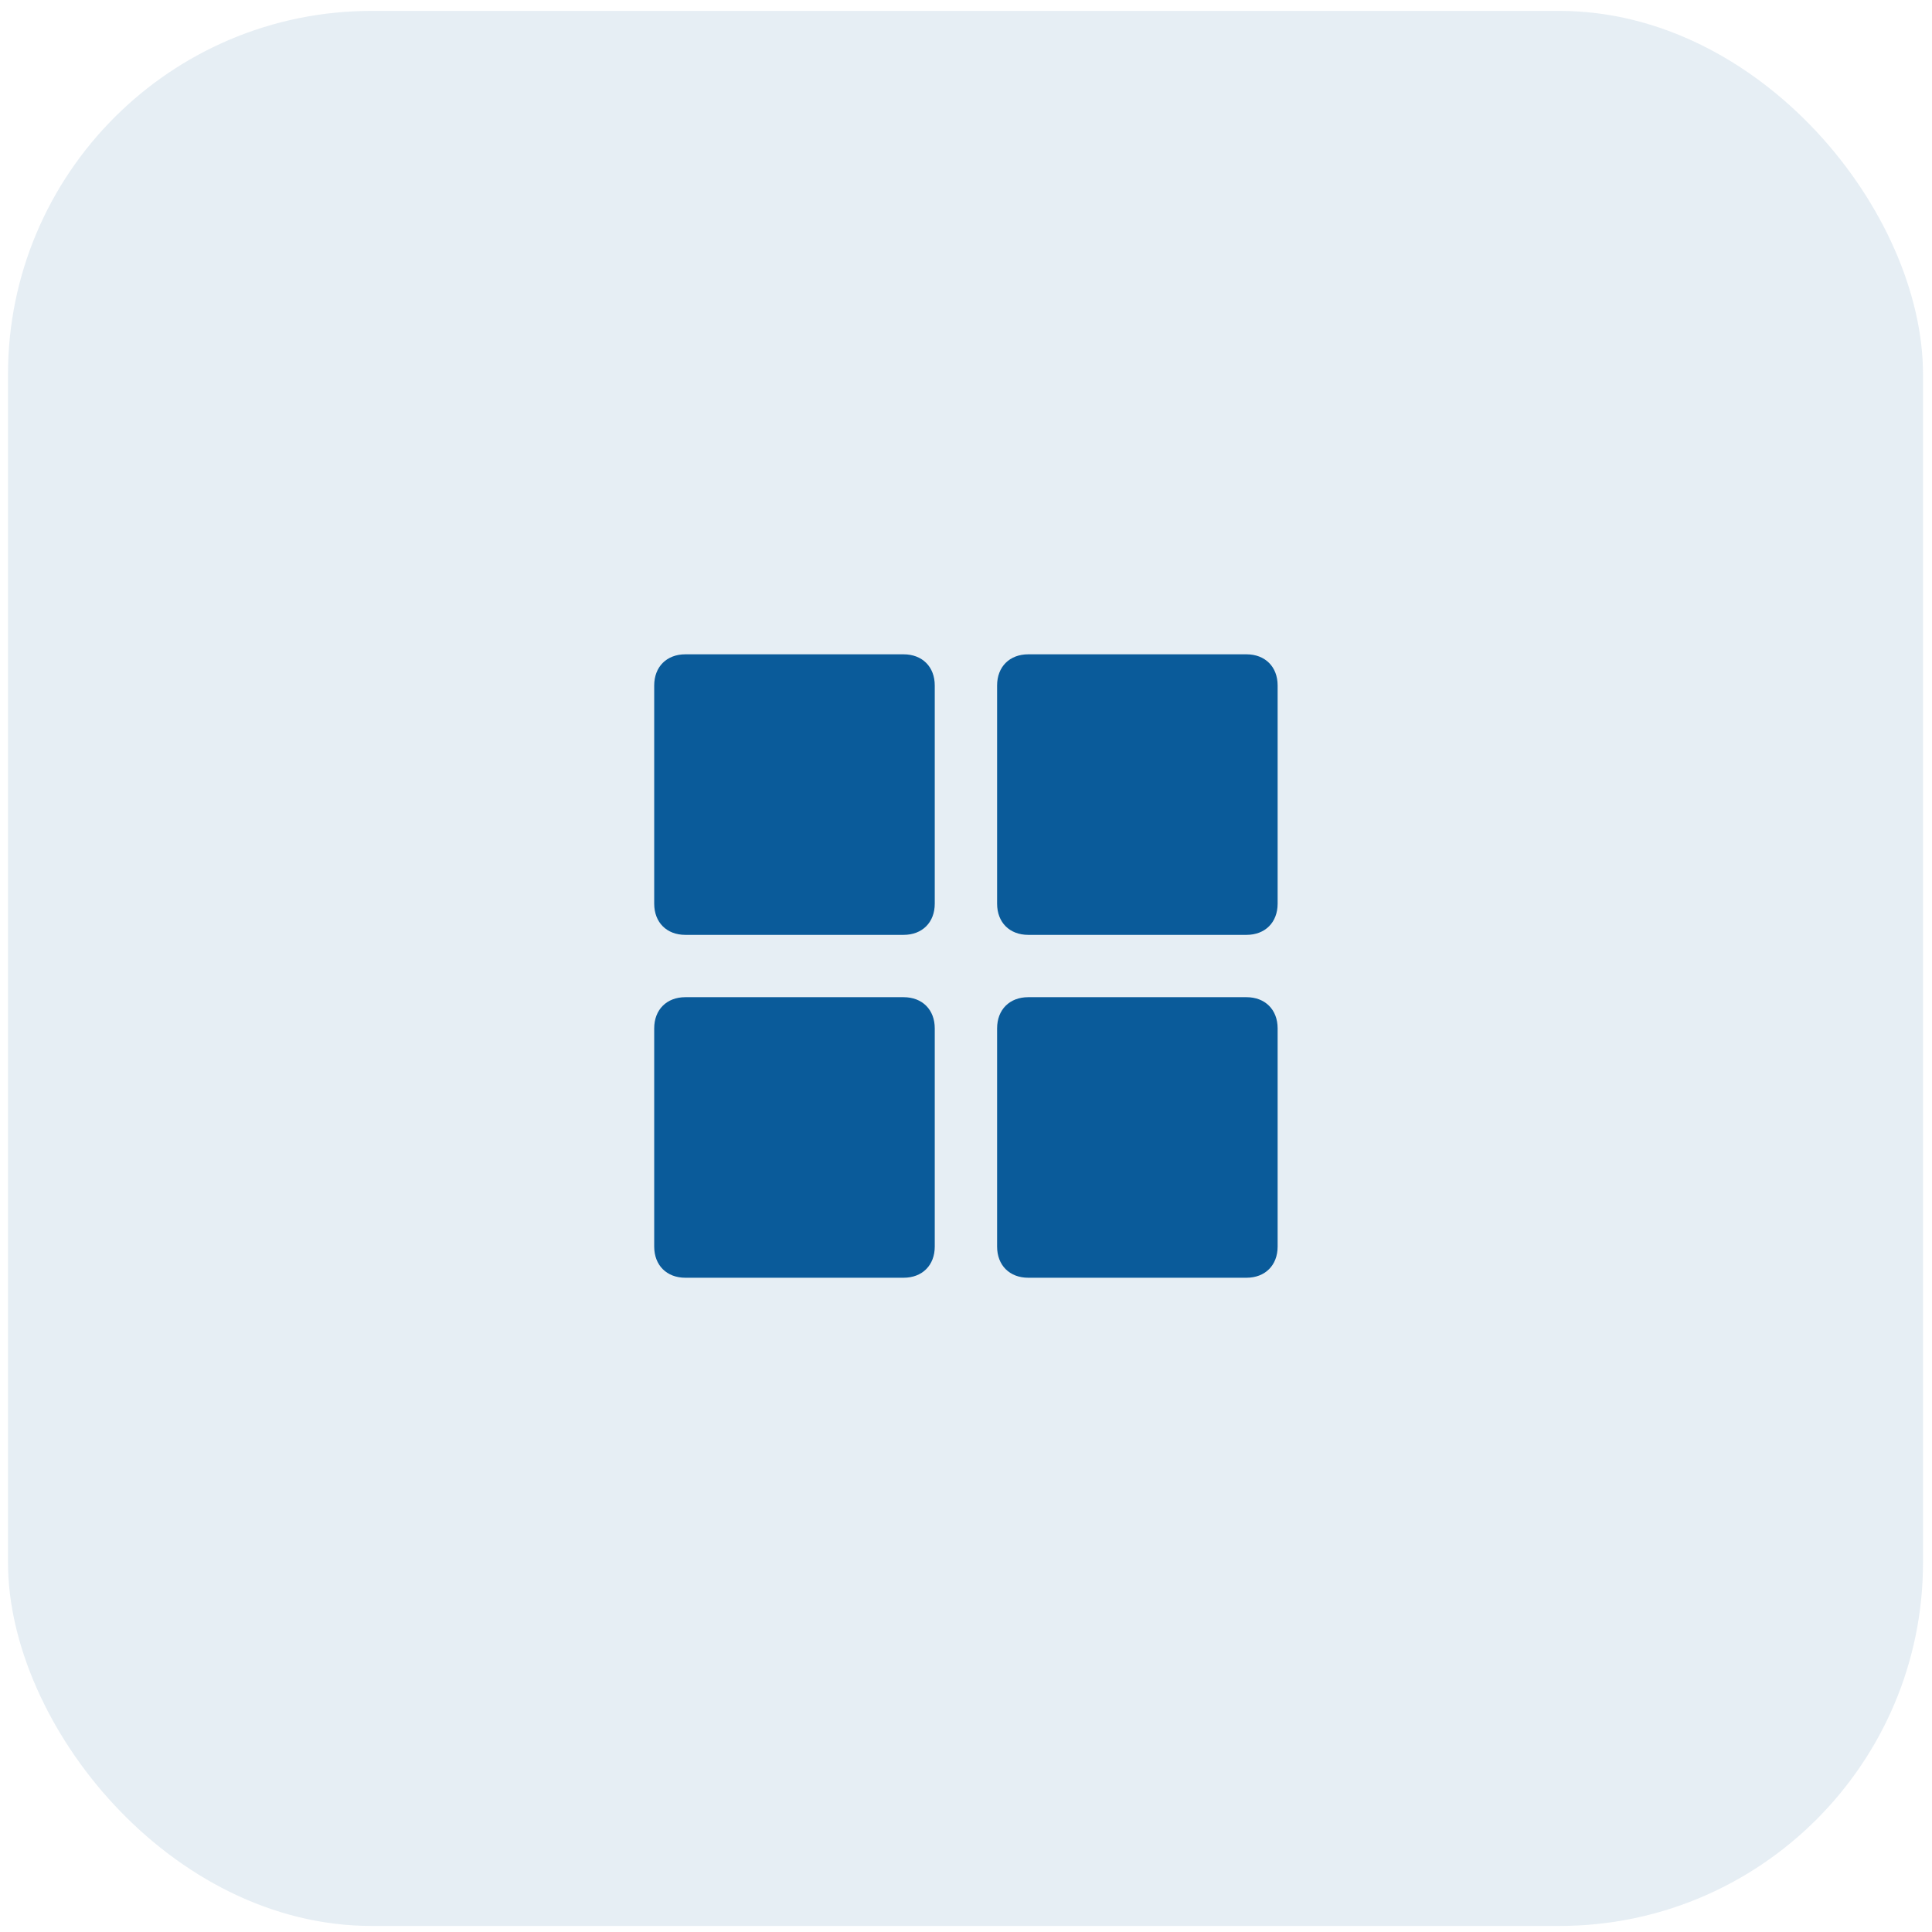
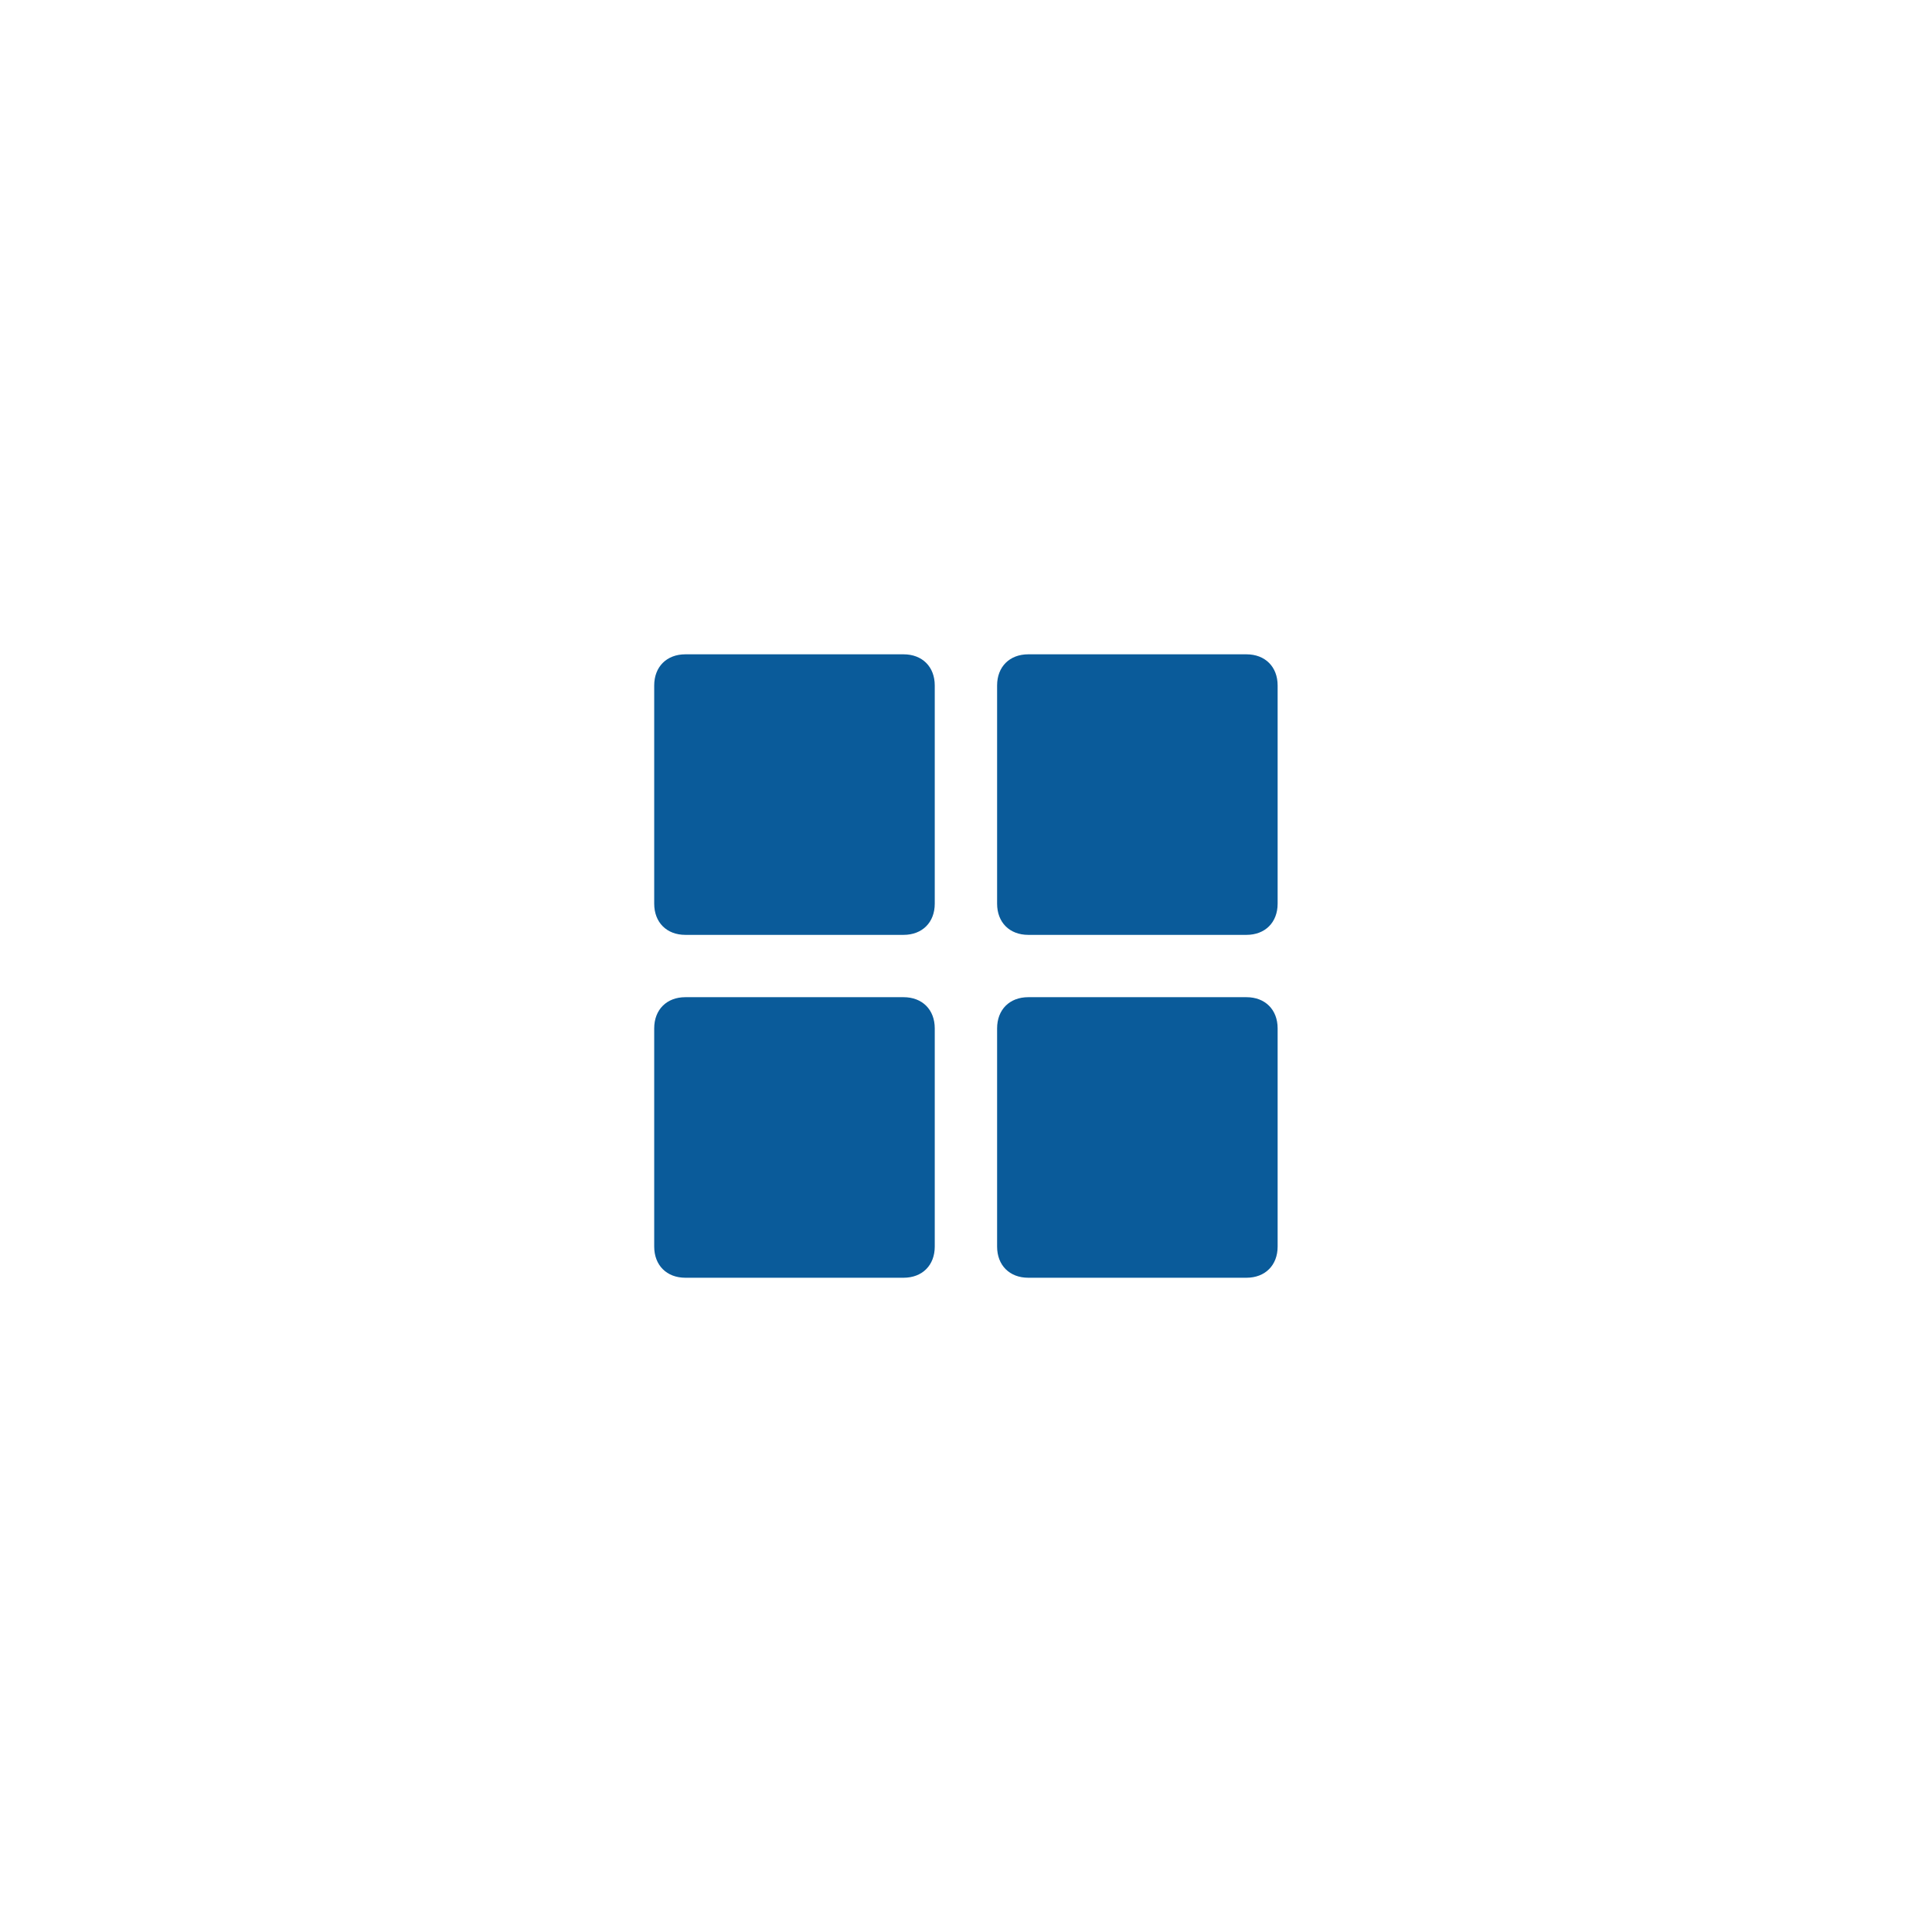
<svg xmlns="http://www.w3.org/2000/svg" width="70" height="70" viewBox="0 0 70 70" fill="none">
-   <rect opacity="0.1" x="0.289" y="0.395" width="69.386" height="69.386" rx="13.175" fill="#025494" />
  <path d="M32.738 23.707H24.832C24.155 23.707 23.703 24.159 23.703 24.836V32.742C23.703 33.42 24.155 33.872 24.832 33.872H32.738C33.416 33.872 33.868 33.42 33.868 32.742V24.836C33.868 24.159 33.416 23.707 32.738 23.707ZM32.738 36.13H24.832C24.155 36.13 23.703 36.582 23.703 37.26V45.166C23.703 45.843 24.155 46.295 24.832 46.295H32.738C33.416 46.295 33.868 45.843 33.868 45.166V37.26C33.868 36.582 33.416 36.13 32.738 36.13ZM45.162 23.707H37.256C36.578 23.707 36.127 24.159 36.127 24.836V32.742C36.127 33.42 36.578 33.872 37.256 33.872H45.162C45.839 33.872 46.291 33.42 46.291 32.742V24.836C46.291 24.159 45.839 23.707 45.162 23.707ZM45.162 36.13H37.256C36.578 36.13 36.127 36.582 36.127 37.26V45.166C36.127 45.843 36.578 46.295 37.256 46.295H45.162C45.839 46.295 46.291 45.843 46.291 45.166V37.26C46.291 36.582 45.839 36.13 45.162 36.13Z" fill="#0A5B9A" />
</svg>